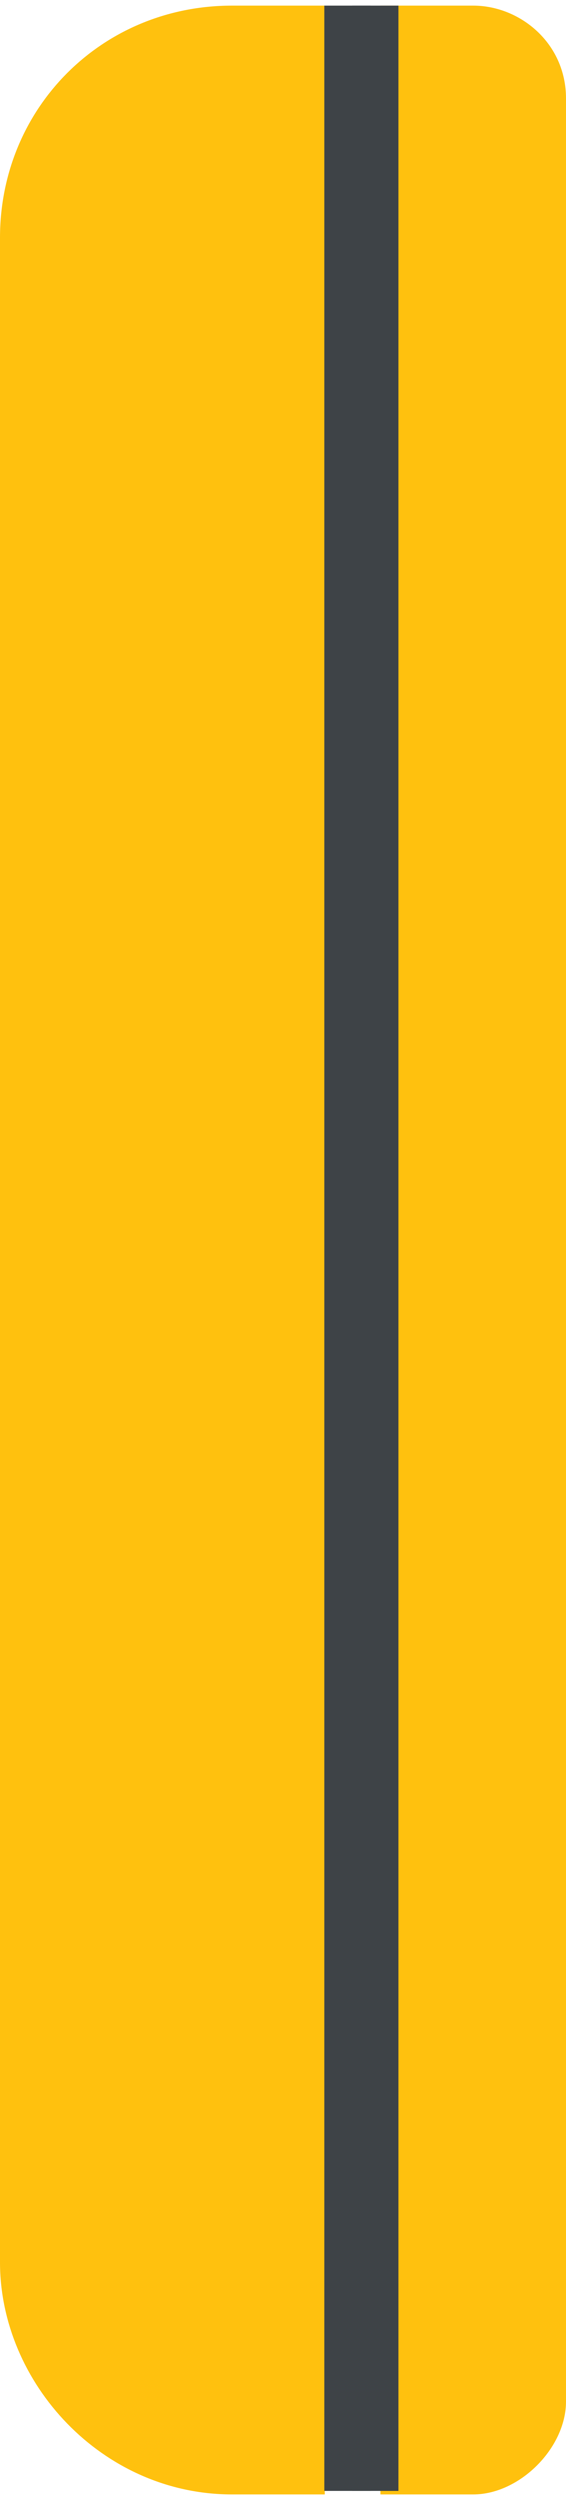
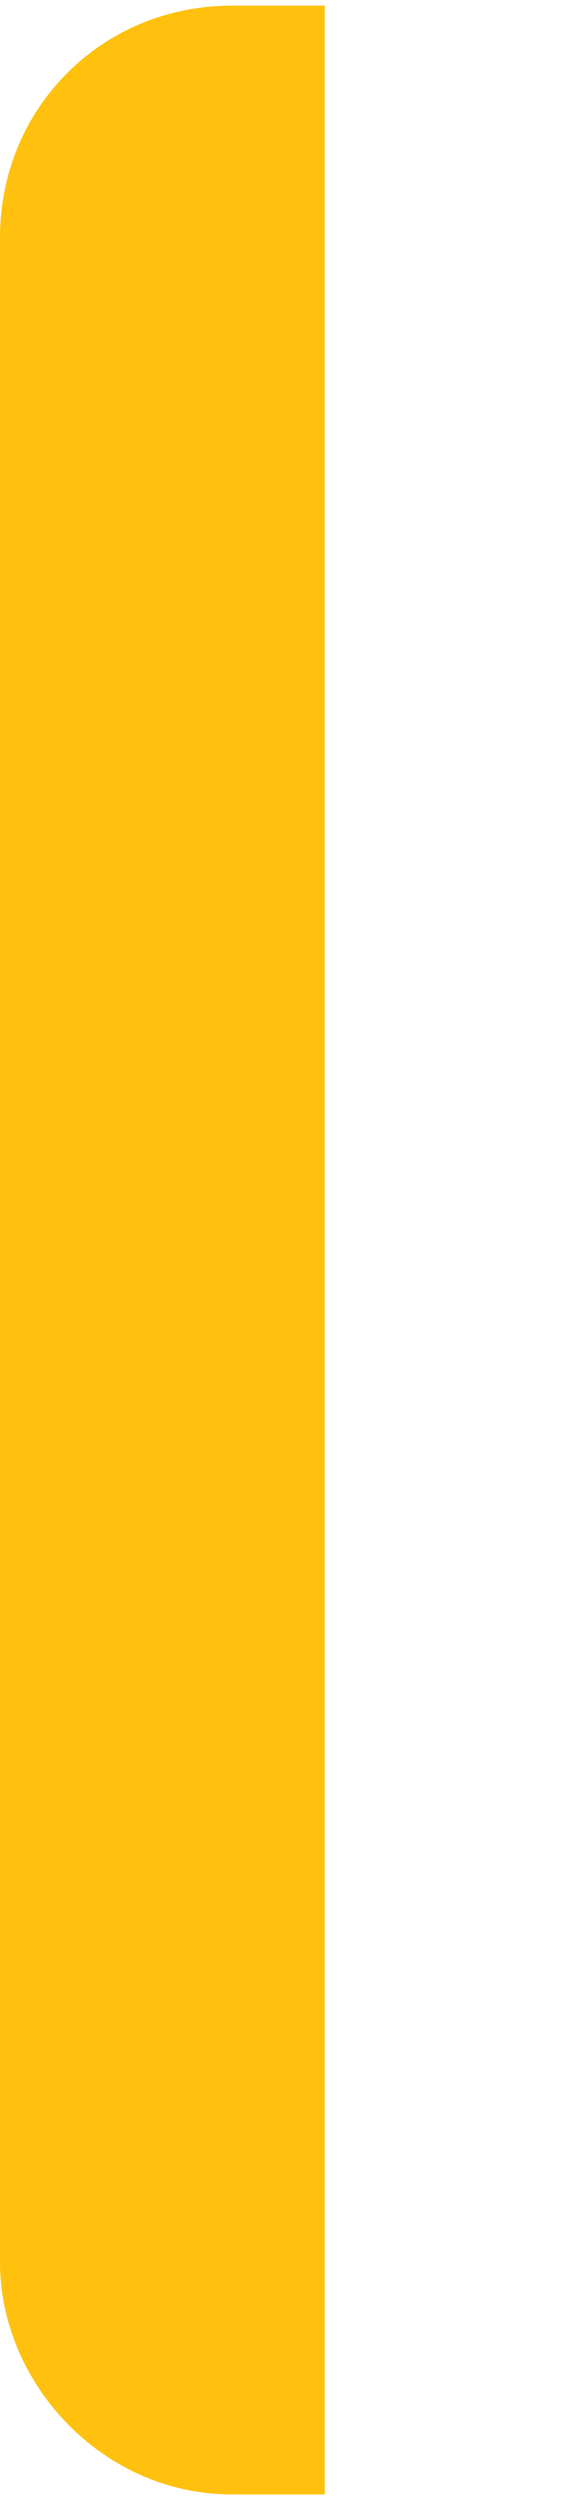
<svg xmlns="http://www.w3.org/2000/svg" xml:space="preserve" width="10.46mm" height="46.163mm" style="shape-rendering:geometricPrecision; text-rendering:geometricPrecision; image-rendering:optimizeQuality; fill-rule:evenodd; clip-rule:evenodd" viewBox="0 0 61 268">
  <defs>
    <style type="text/css">  .fil1 {fill:#3E4347} .fil0 {fill:#FFC10E}  </style>
  </defs>
  <g id="Слой_x0020_1">
    <g id="_2131661599328">
      <path class="fil0" d="M0 25l0 218c0,13 11,25 25,25l10 0 0 -268 -10 0c-14,0 -25,11 -25,25z" />
-       <rect class="fil1" transform="matrix(-1.21282E-14 0.458 0.059 1.57483E-15 34.954 -0)" width="584.324" height="84.351" />
    </g>
    <g id="_2131661598592">
-       <path class="fil0" d="M61 10l0 248c0,5 -5,10 -10,10l-10 0 0 -268 10 0c5,0 10,4 10,10z" />
-       <rect class="fil1" transform="matrix(-1.21282E-14 0.458 0.059 1.57483E-15 37.963 -0)" width="584.324" height="84.351" />
-     </g>
+       </g>
  </g>
</svg>